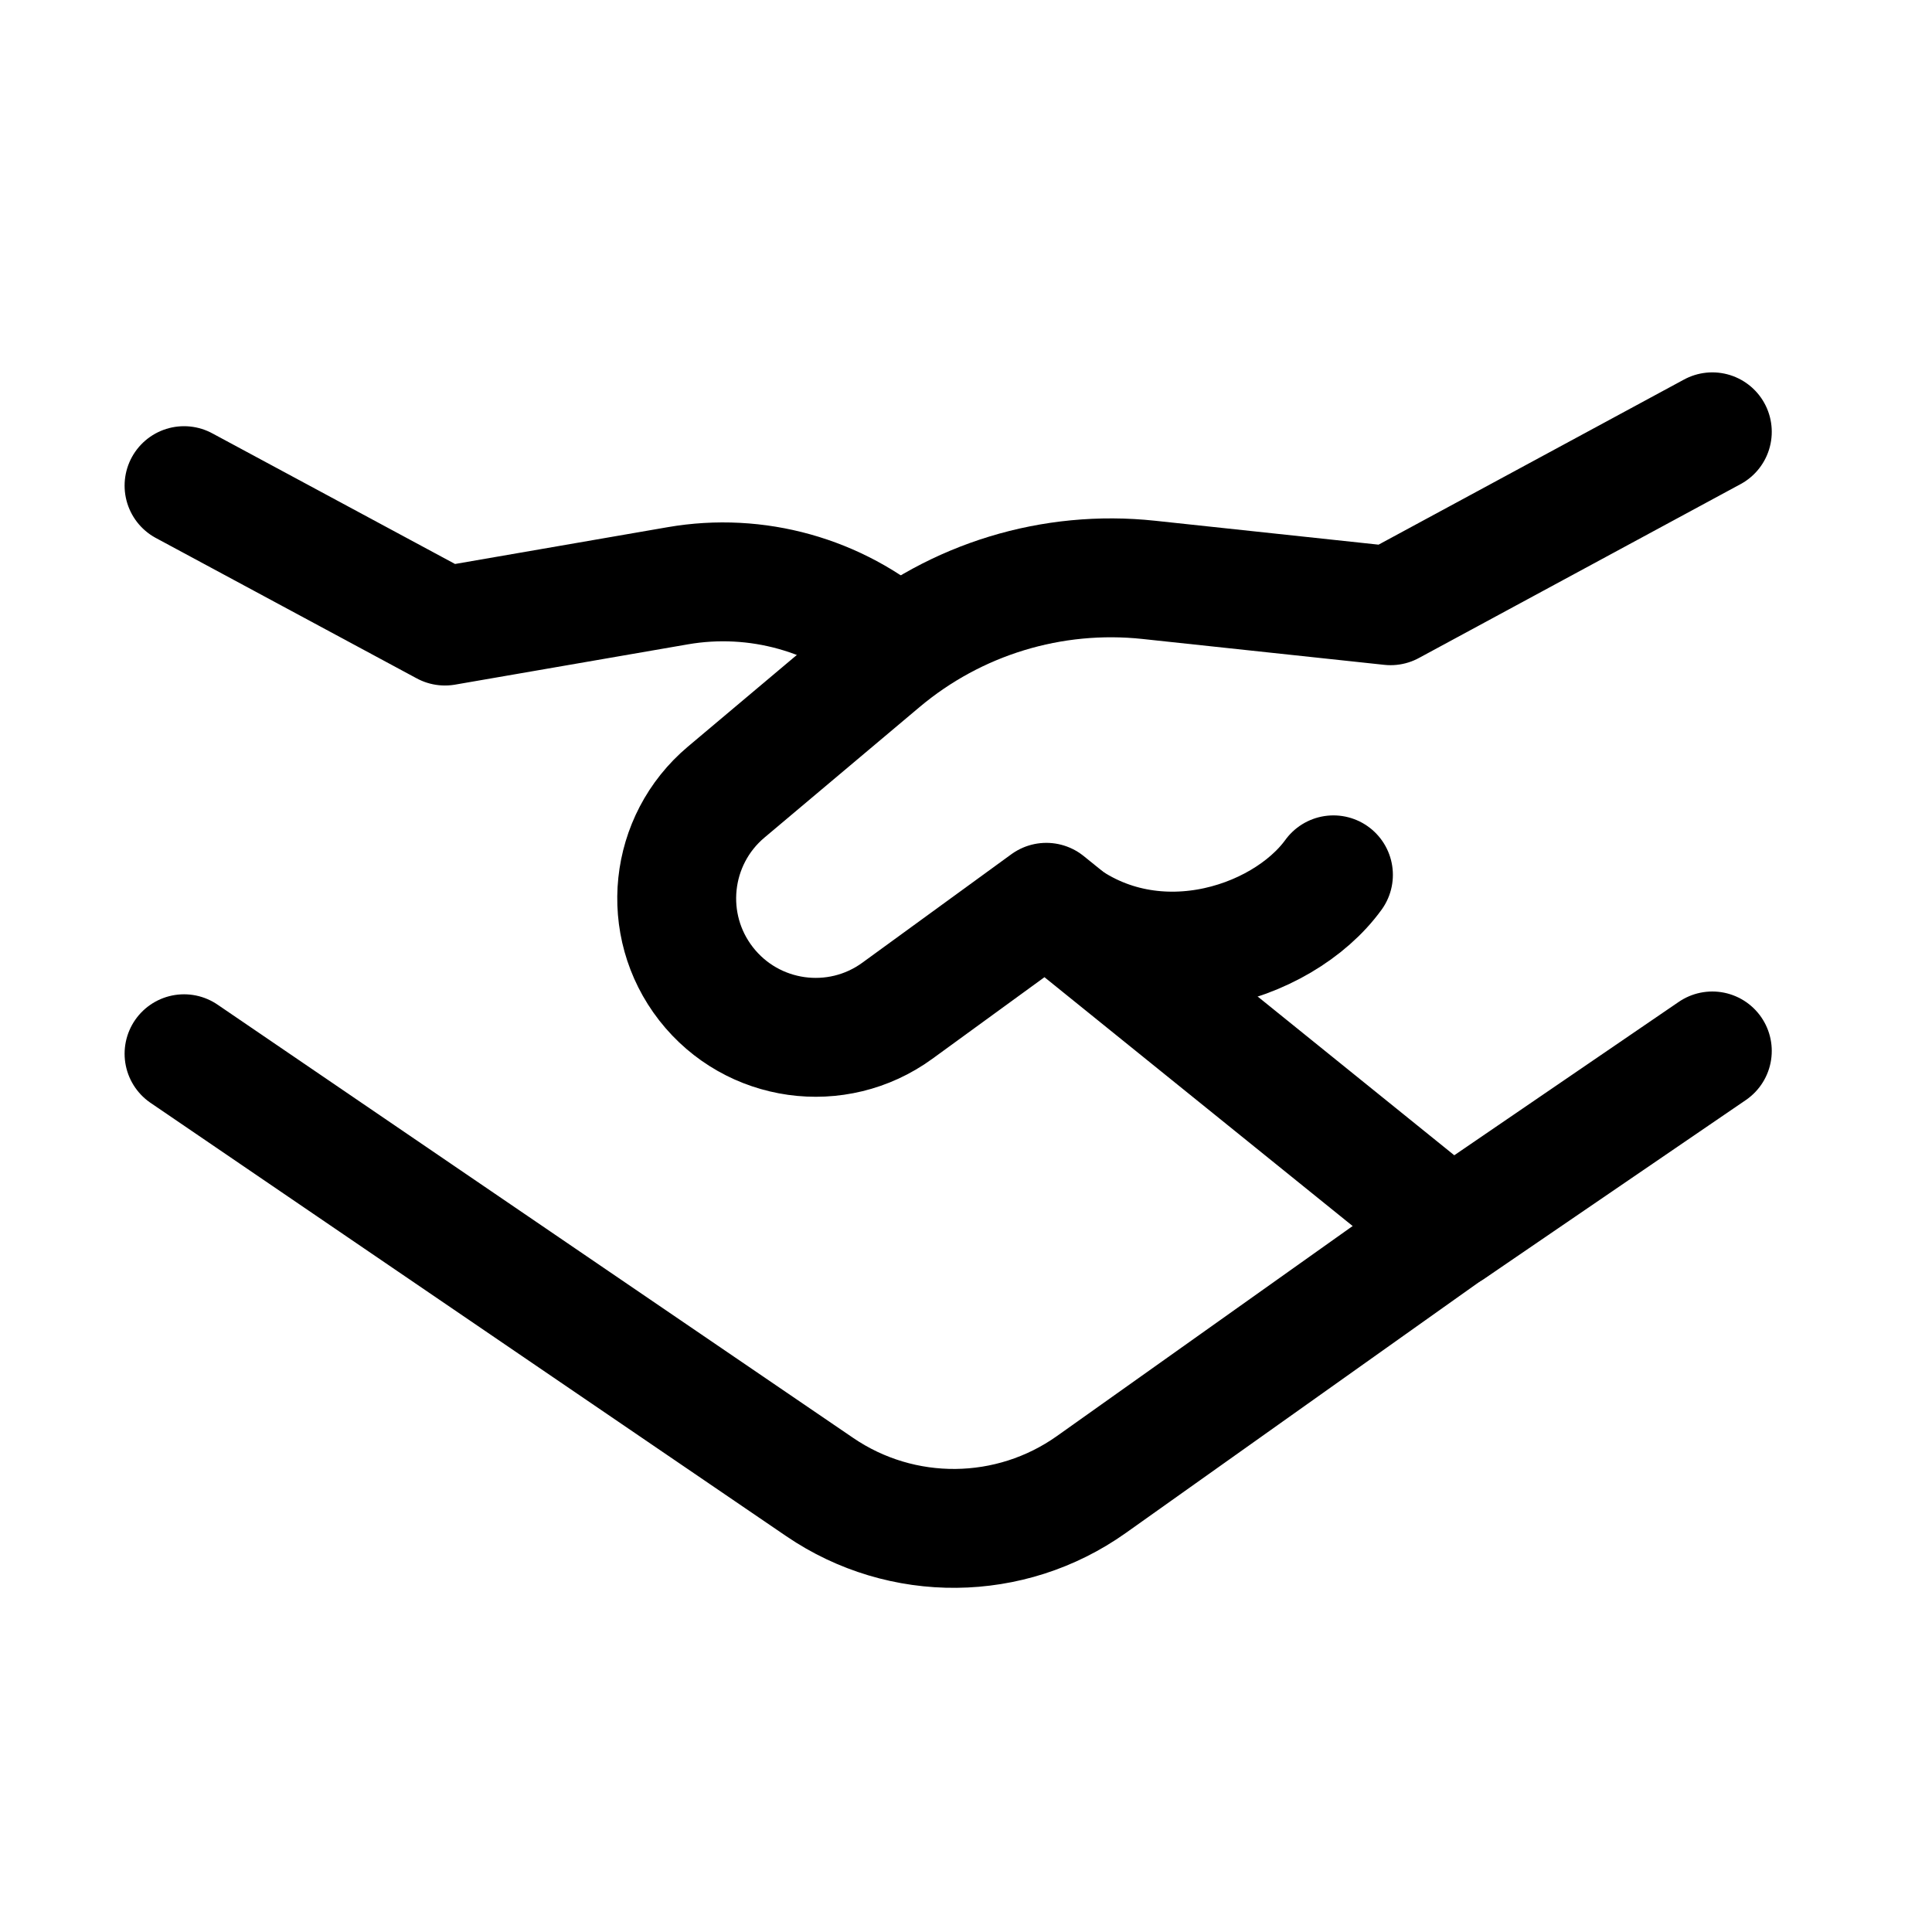
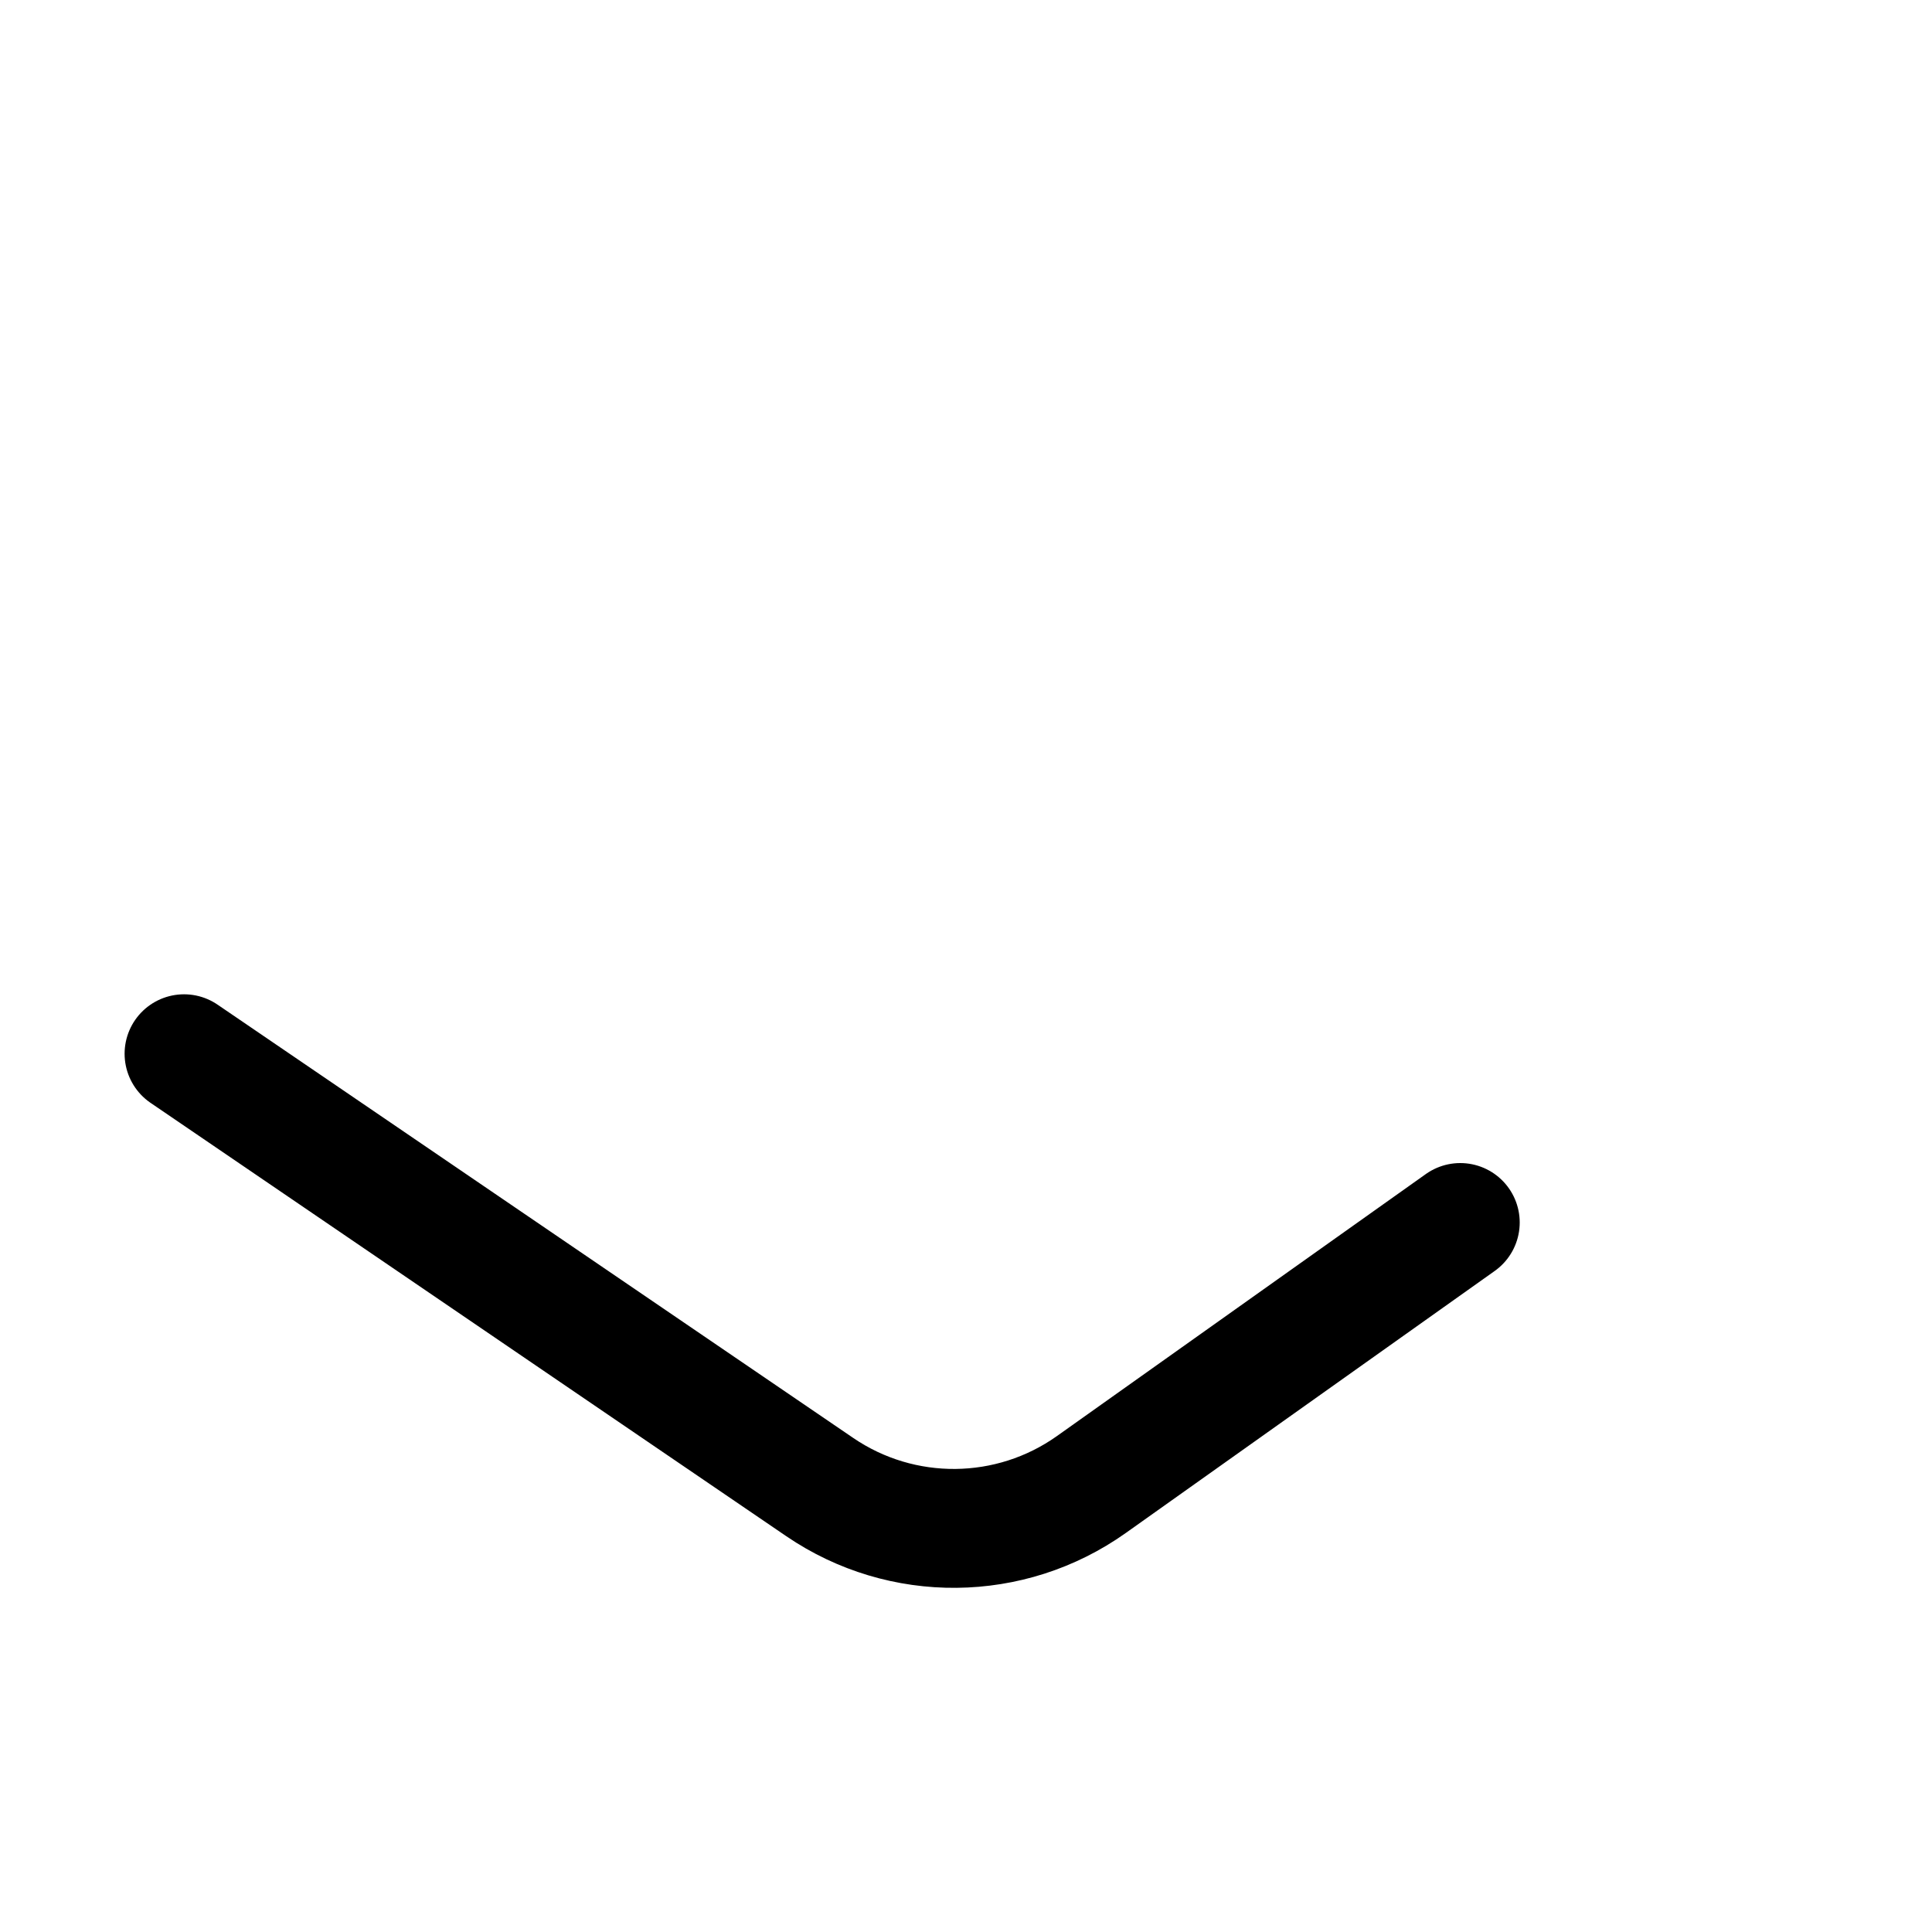
<svg xmlns="http://www.w3.org/2000/svg" width="65" height="65" viewBox="0 0 65 65" fill="none">
-   <path d="M6.192 16.339L14.97 21.063L22.805 19.707C25.45 19.249 28.16 20.006 30.185 21.768" stroke="black" stroke-width="4" stroke-linecap="round" stroke-linejoin="round" />
  <path d="M49.129 41.13L36.719 49.944C33.991 51.881 30.345 51.916 27.58 50.031L6.192 35.452" stroke="black" stroke-width="4" stroke-linecap="round" stroke-linejoin="round" />
-   <path d="M57.609 35.358L48.828 41.358L35.203 30.357L30.191 34.005C28.154 35.488 25.307 35.088 23.756 33.101C22.209 31.119 22.508 28.268 24.432 26.649L29.65 22.258C32.151 20.154 35.402 19.161 38.652 19.509L46.785 20.379L57.609 14.528" stroke="black" stroke-width="4" stroke-linecap="round" stroke-linejoin="round" />
-   <path d="M35.205 30.386C38.483 33.307 43.133 31.817 44.862 29.433" stroke="black" stroke-width="4" stroke-linecap="round" stroke-linejoin="round" />
</svg>